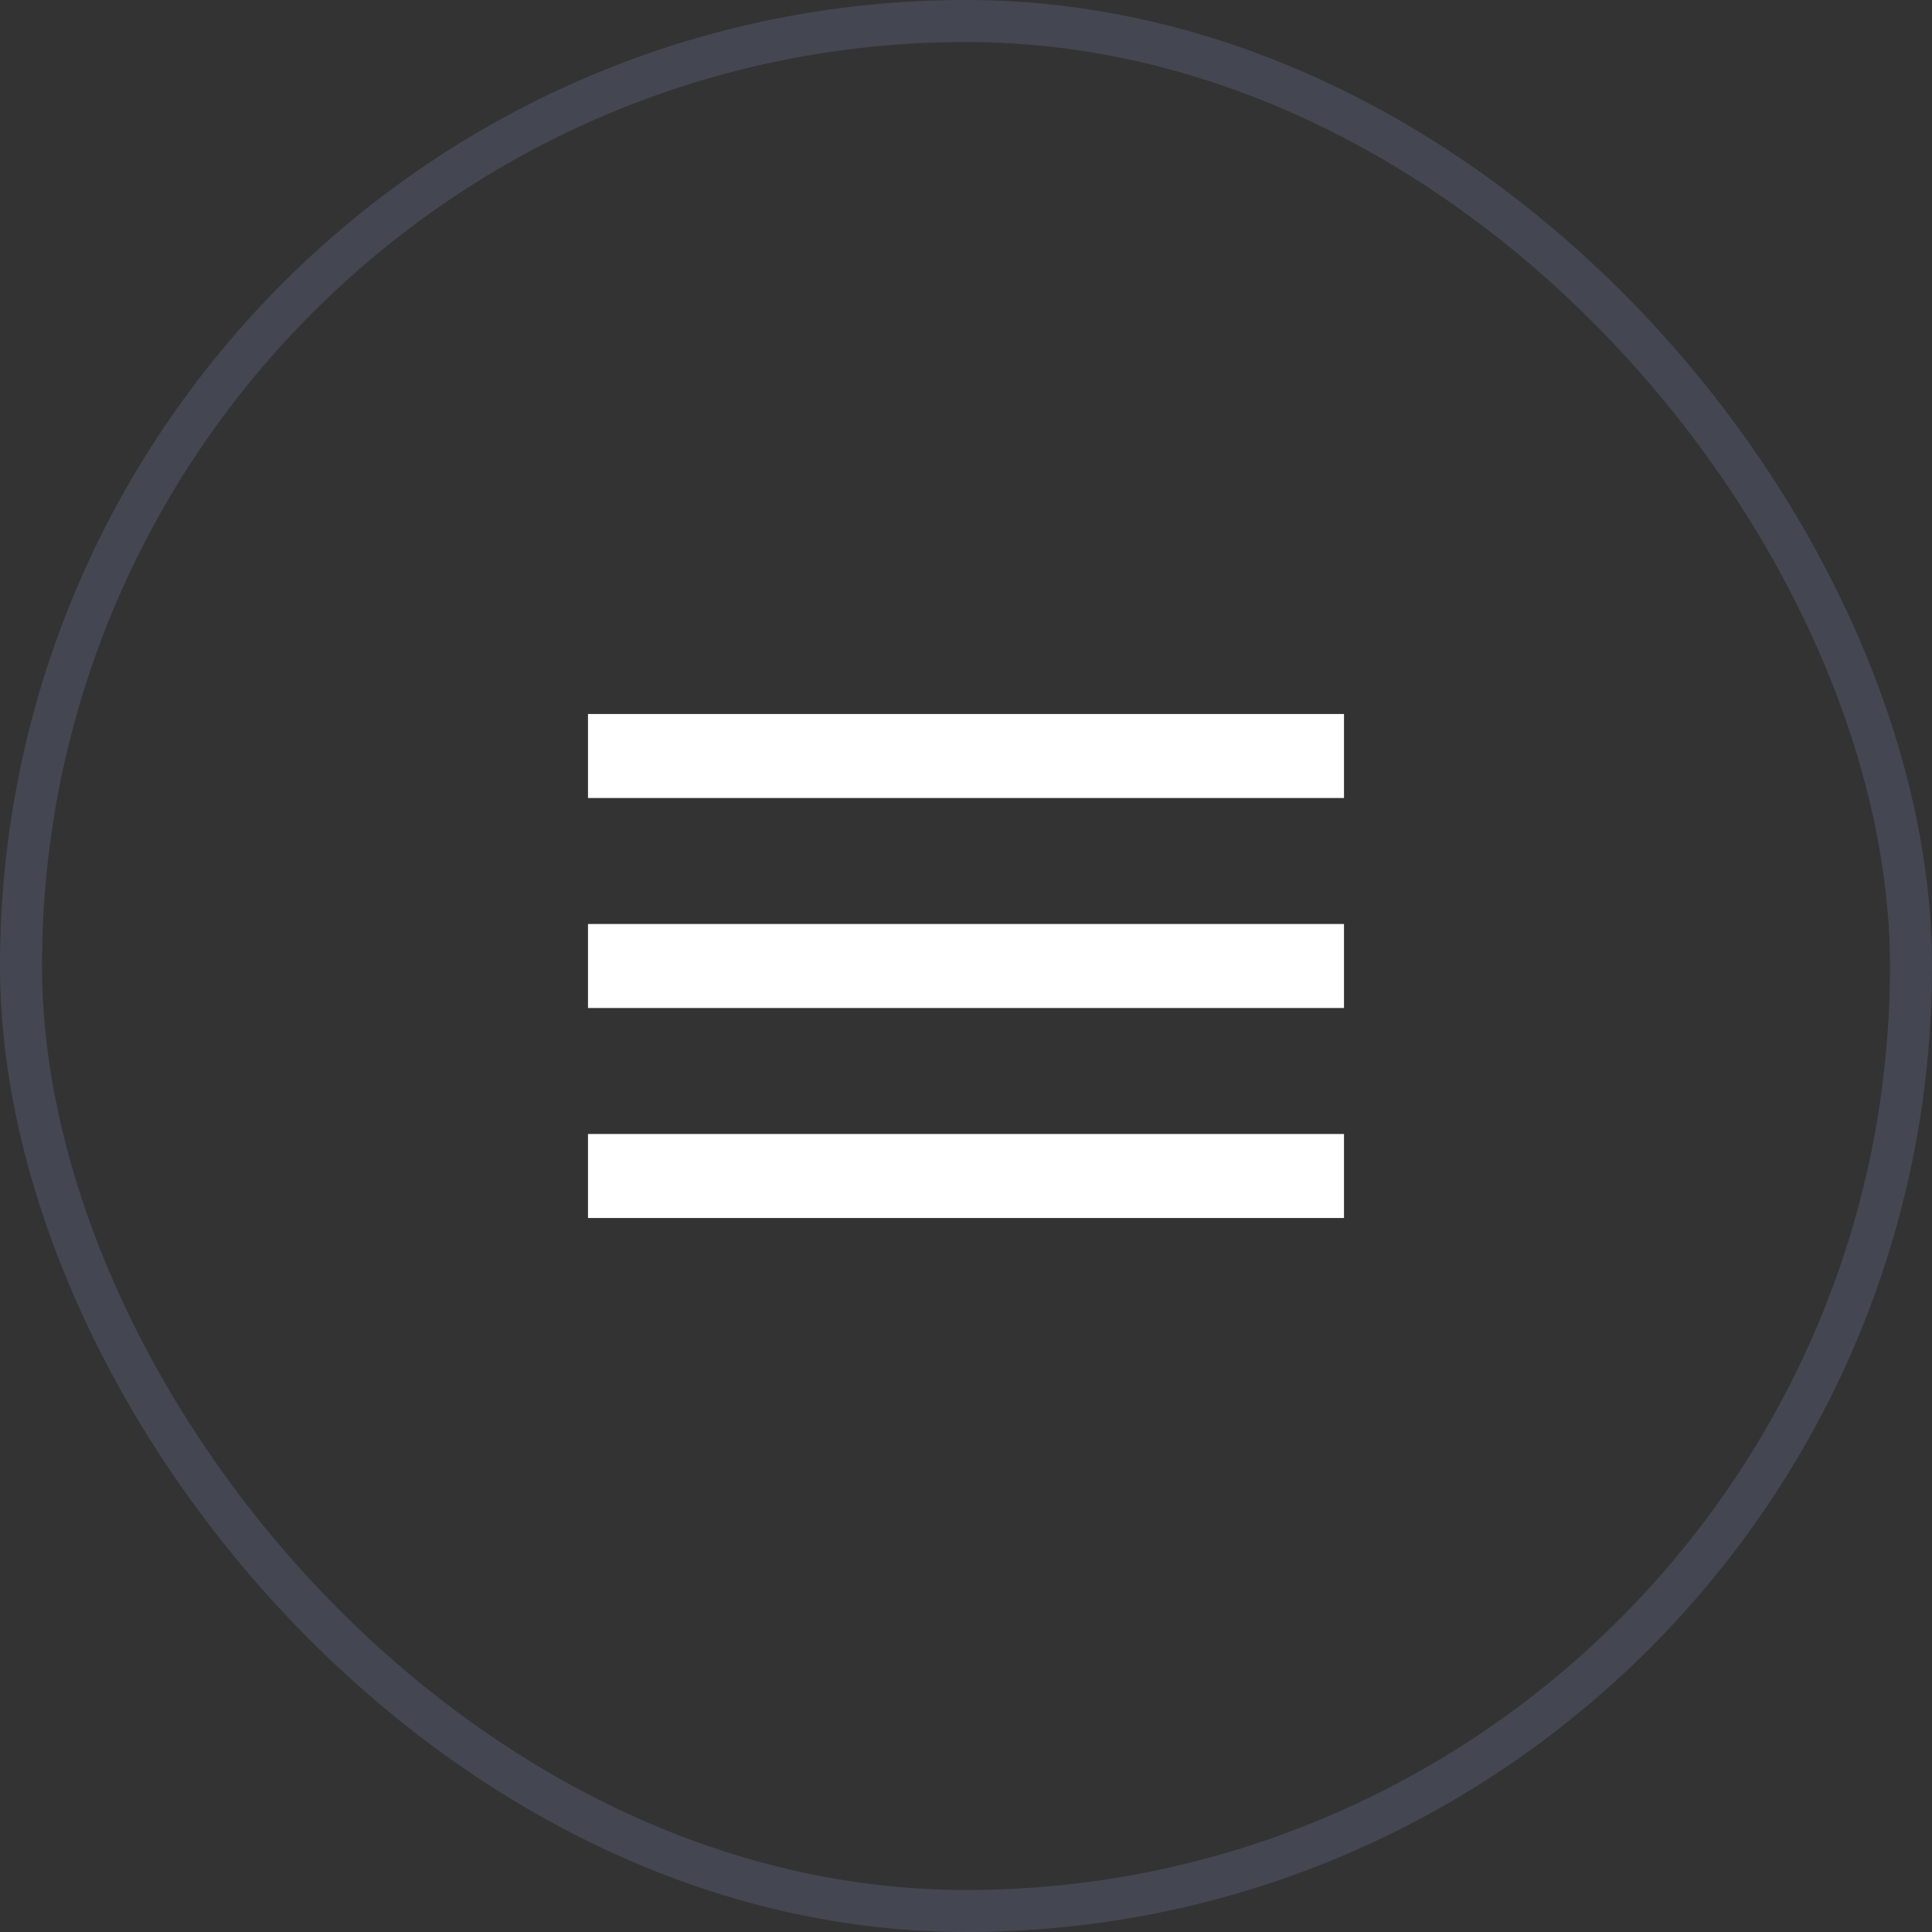
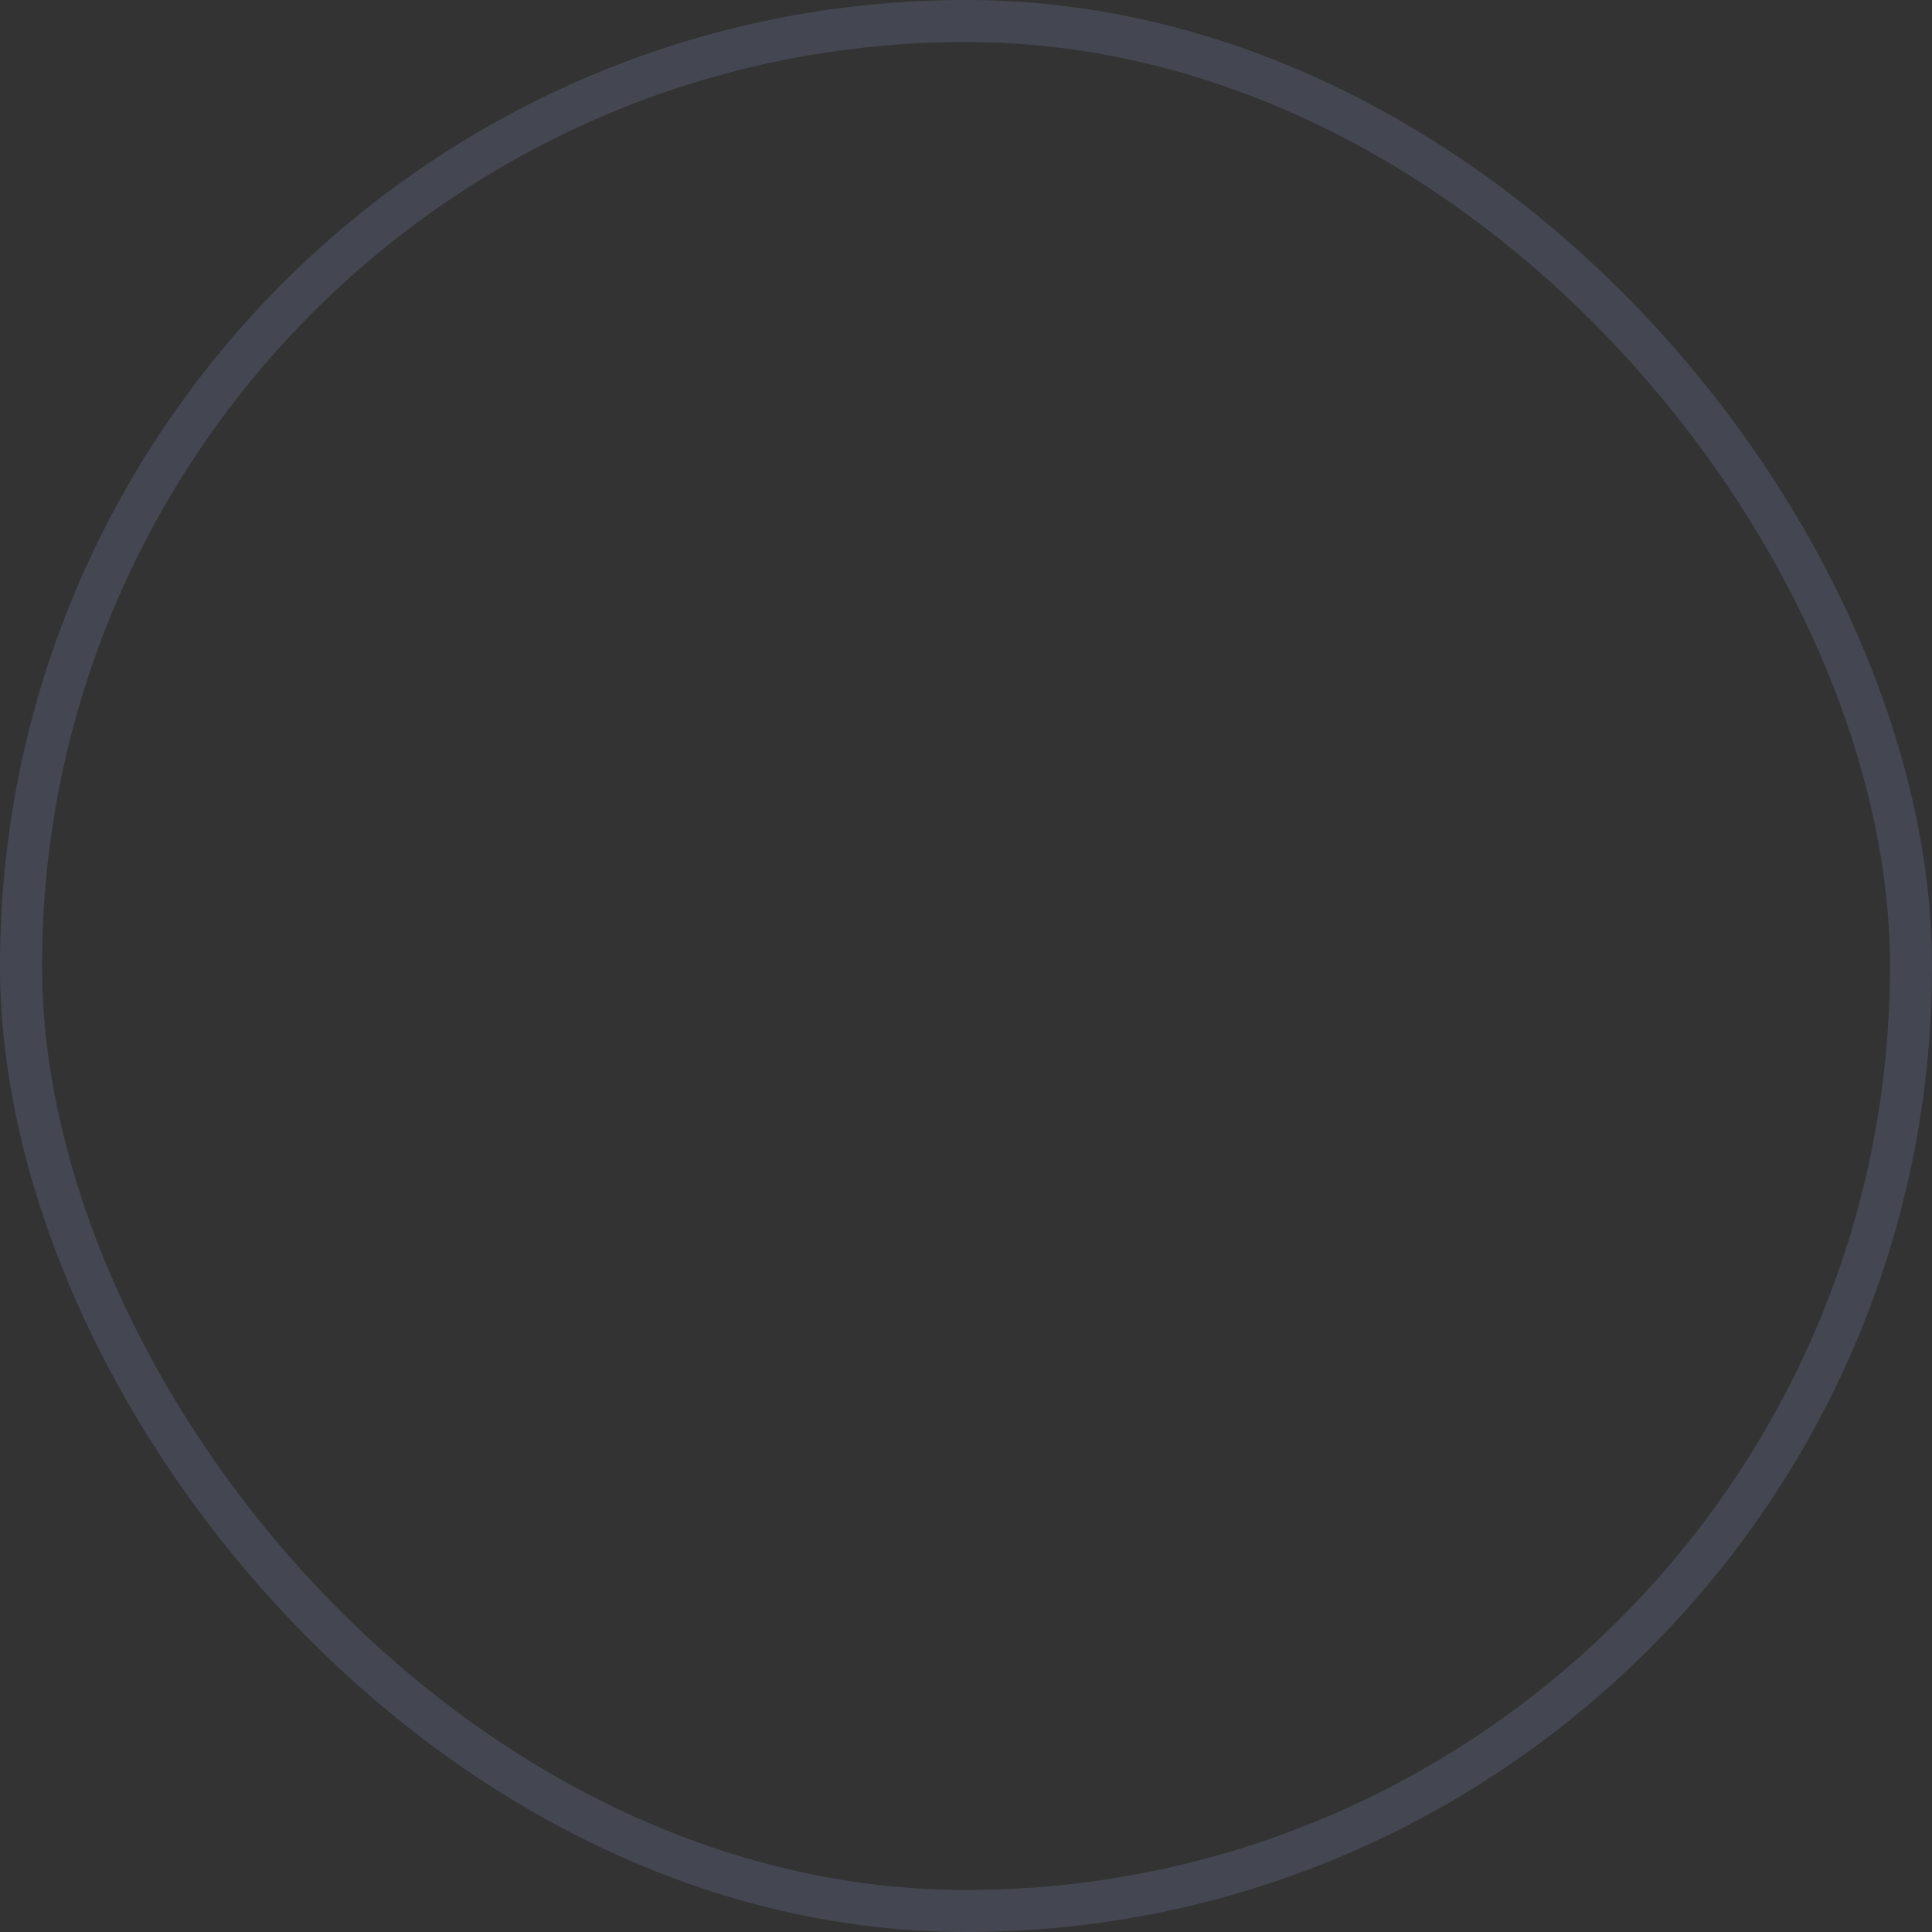
<svg xmlns="http://www.w3.org/2000/svg" width="46" height="46" viewBox="0 0 46 46" fill="none">
  <rect x="0" y="0" width="46" height="46" fill="#333333" stroke="none" />
  <rect x="0.5" y="0.5" width="45" height="45" rx="22.5" stroke="#A9BEFF" stroke-opacity="0.15" />
-   <path d="M32 17V19H14V17H32ZM14 29H32V27H14V29ZM14 24H32V22H14V24Z" fill="white" />
</svg>